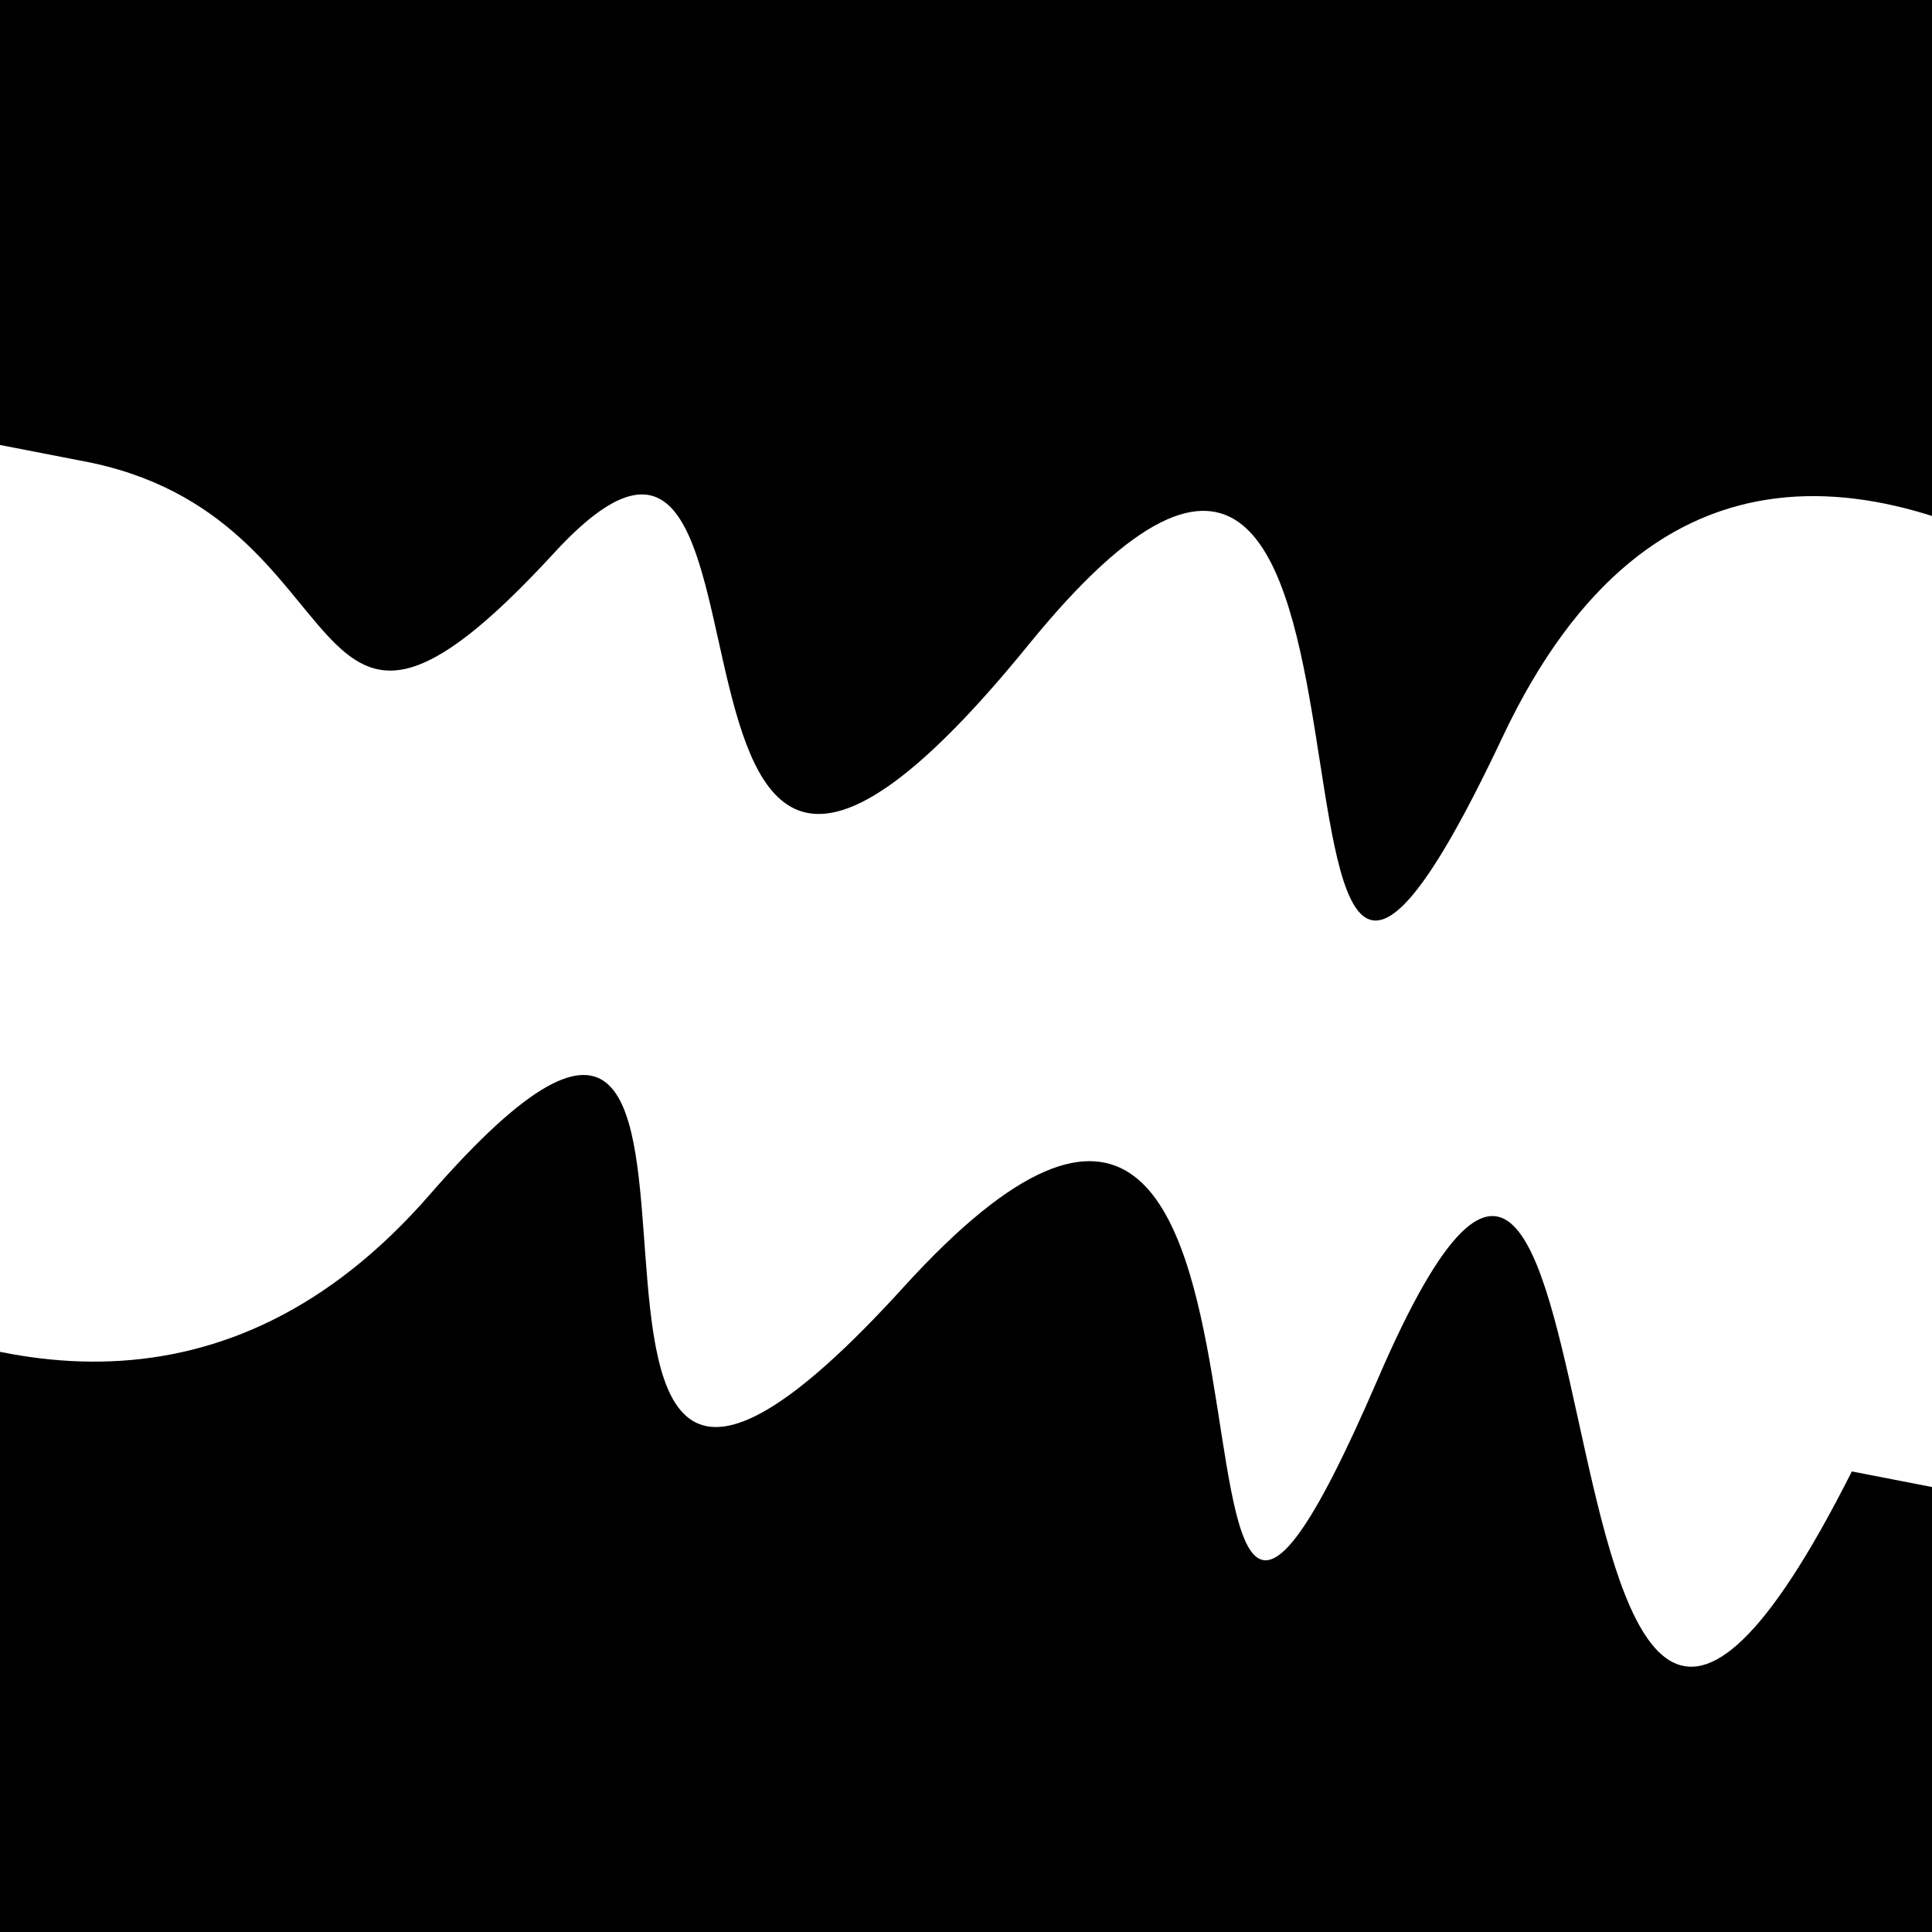
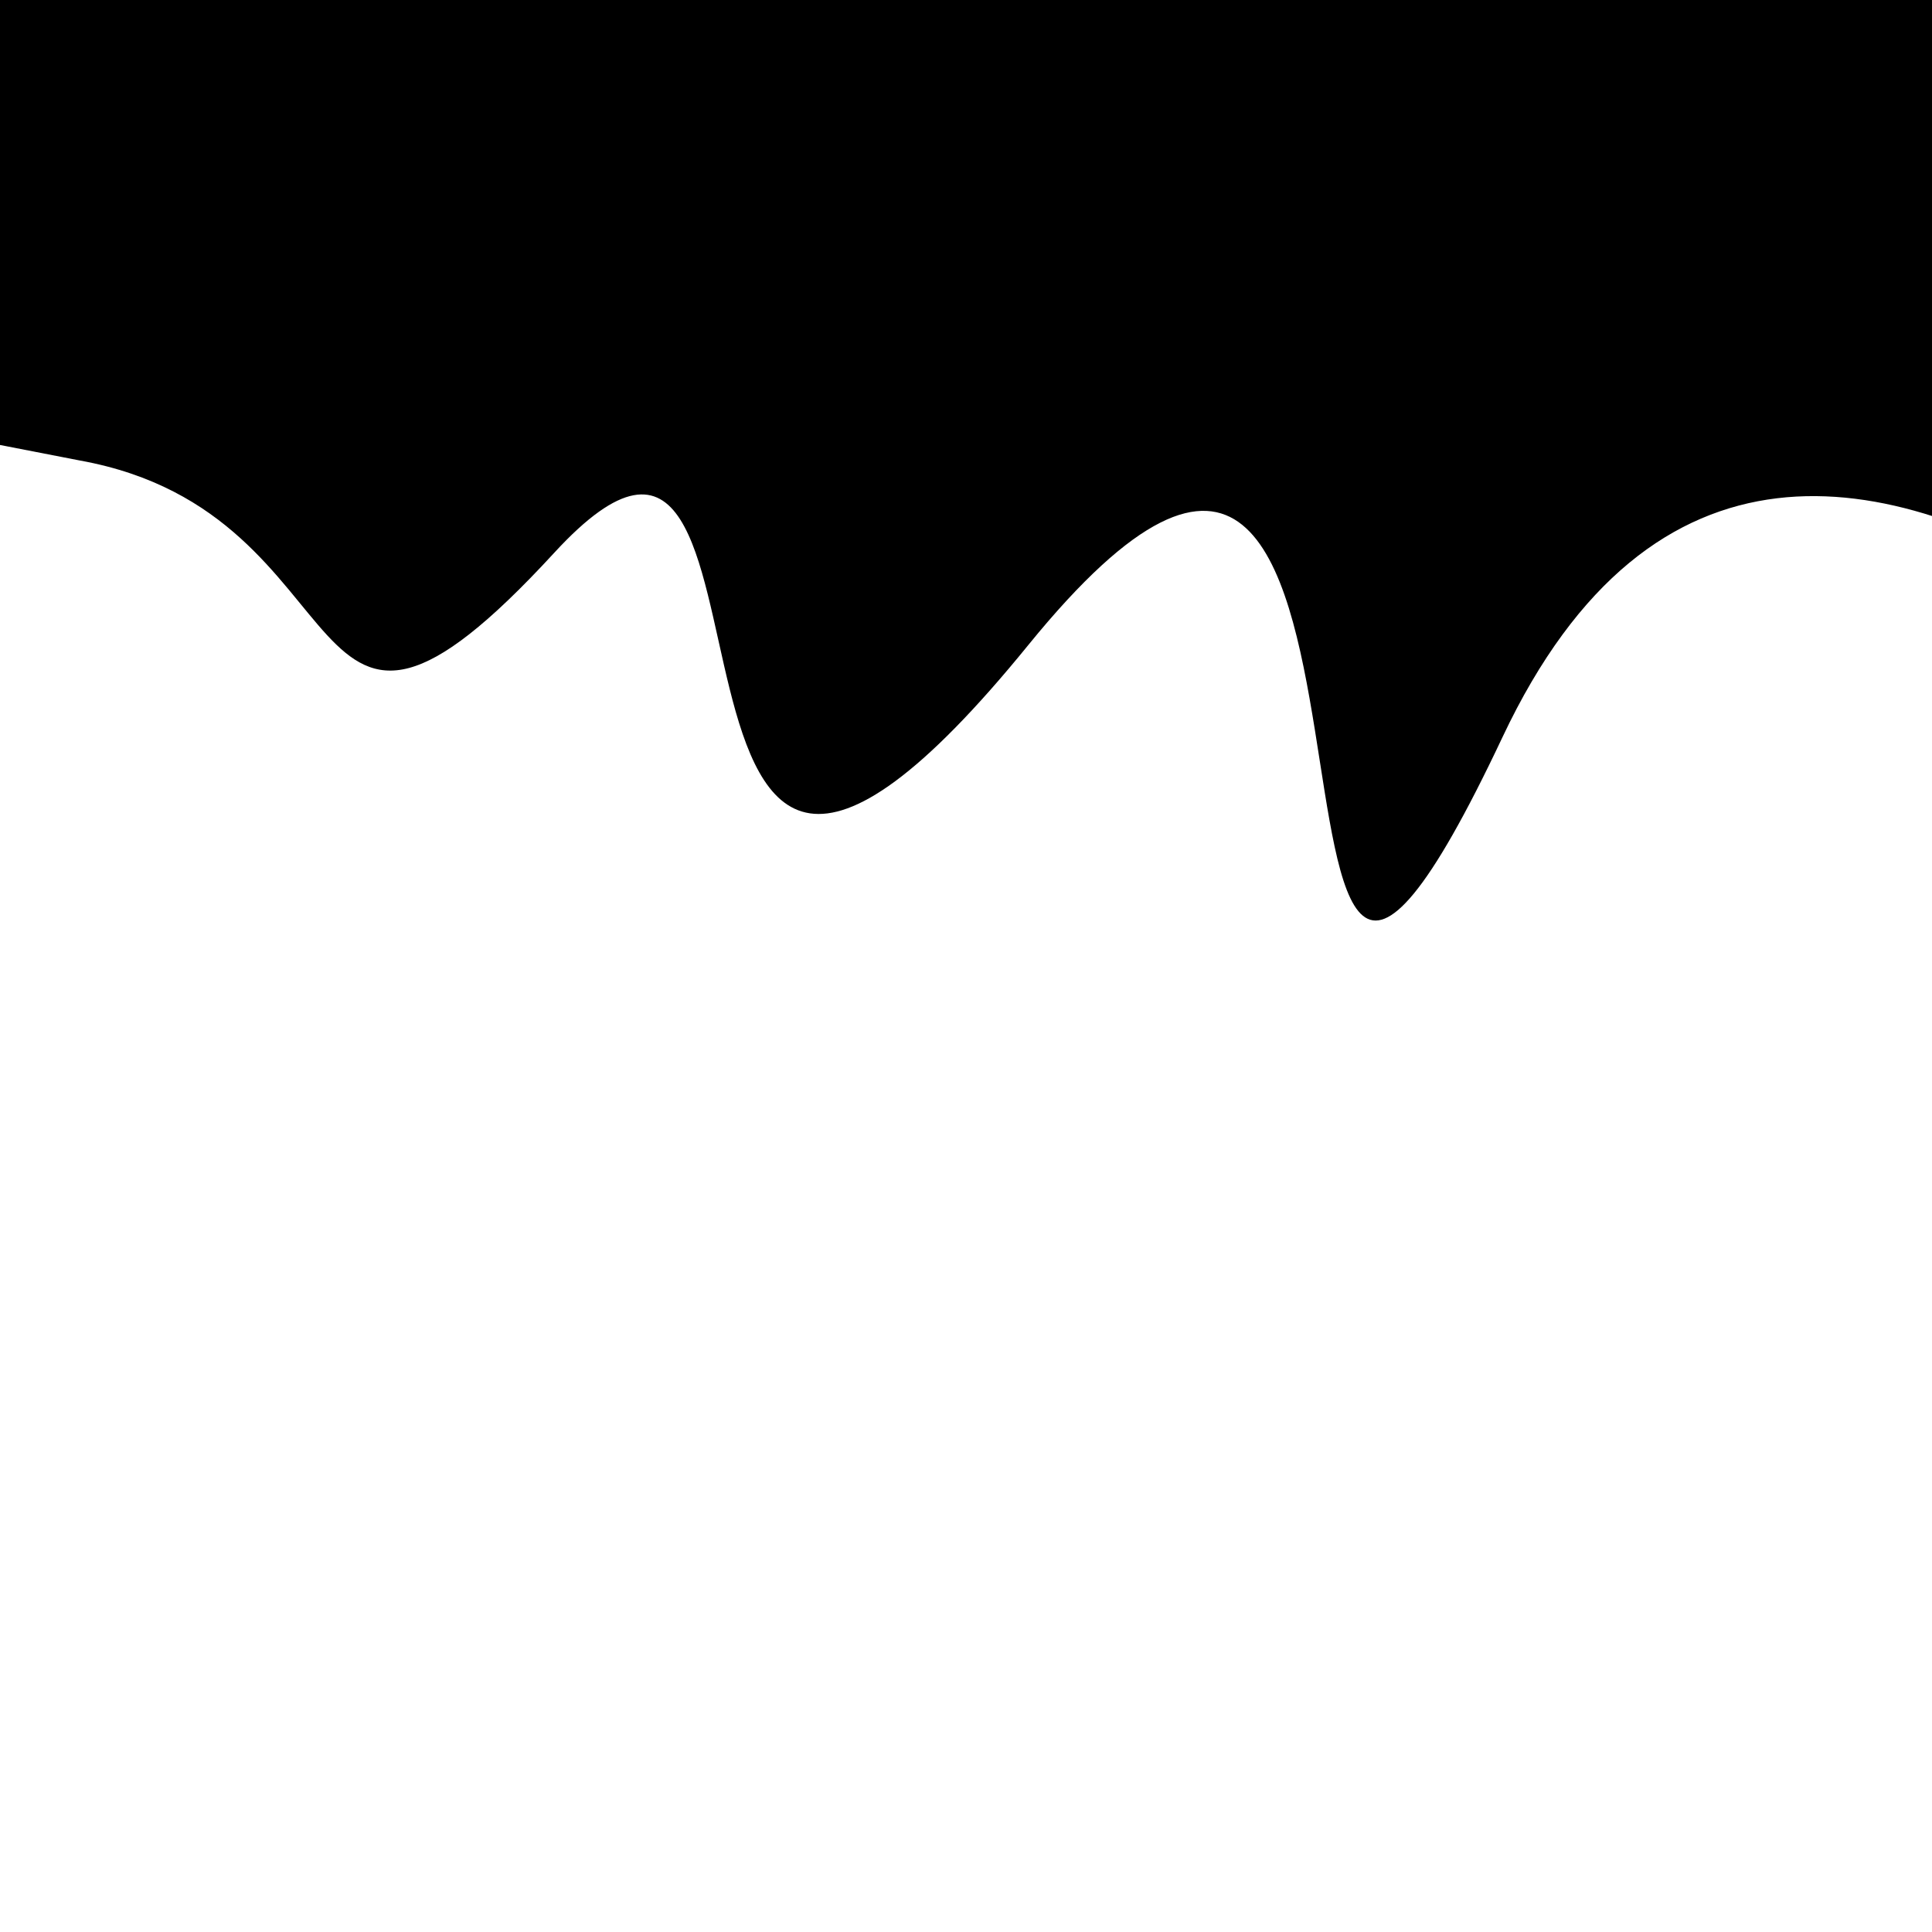
<svg xmlns="http://www.w3.org/2000/svg" viewBox="0 0 1000 1000" height="1000" width="1000">
-   <rect x="0" y="0" width="1000" height="1000" fill="#ffffff" />
  <g transform="rotate(11 500.0 500.0)">
-     <path d="M -250.0 669.32 S   90.96  944.11  250.00  669.32  316.66  971.22  500.00  669.32  675.29 1011.43  750.00  669.32  891.63 1053.39 1000.00  669.32 h 110 V 2000 H -250.0 Z" fill="hsl(56.6, 20%, 22.861%)" />
-   </g>
+     </g>
  <g transform="rotate(191 500.0 500.0)">
    <path d="M -250.0 669.32 S  160.61 1021.13  250.00  669.32  333.36  981.18  500.00  669.32  643.22  842.82  750.00  669.32  846.00  671.28 1000.00  669.32 h 110 V 2000 H -250.0 Z" fill="hsl(116.6, 20%, 37.861%)" />
  </g>
</svg>